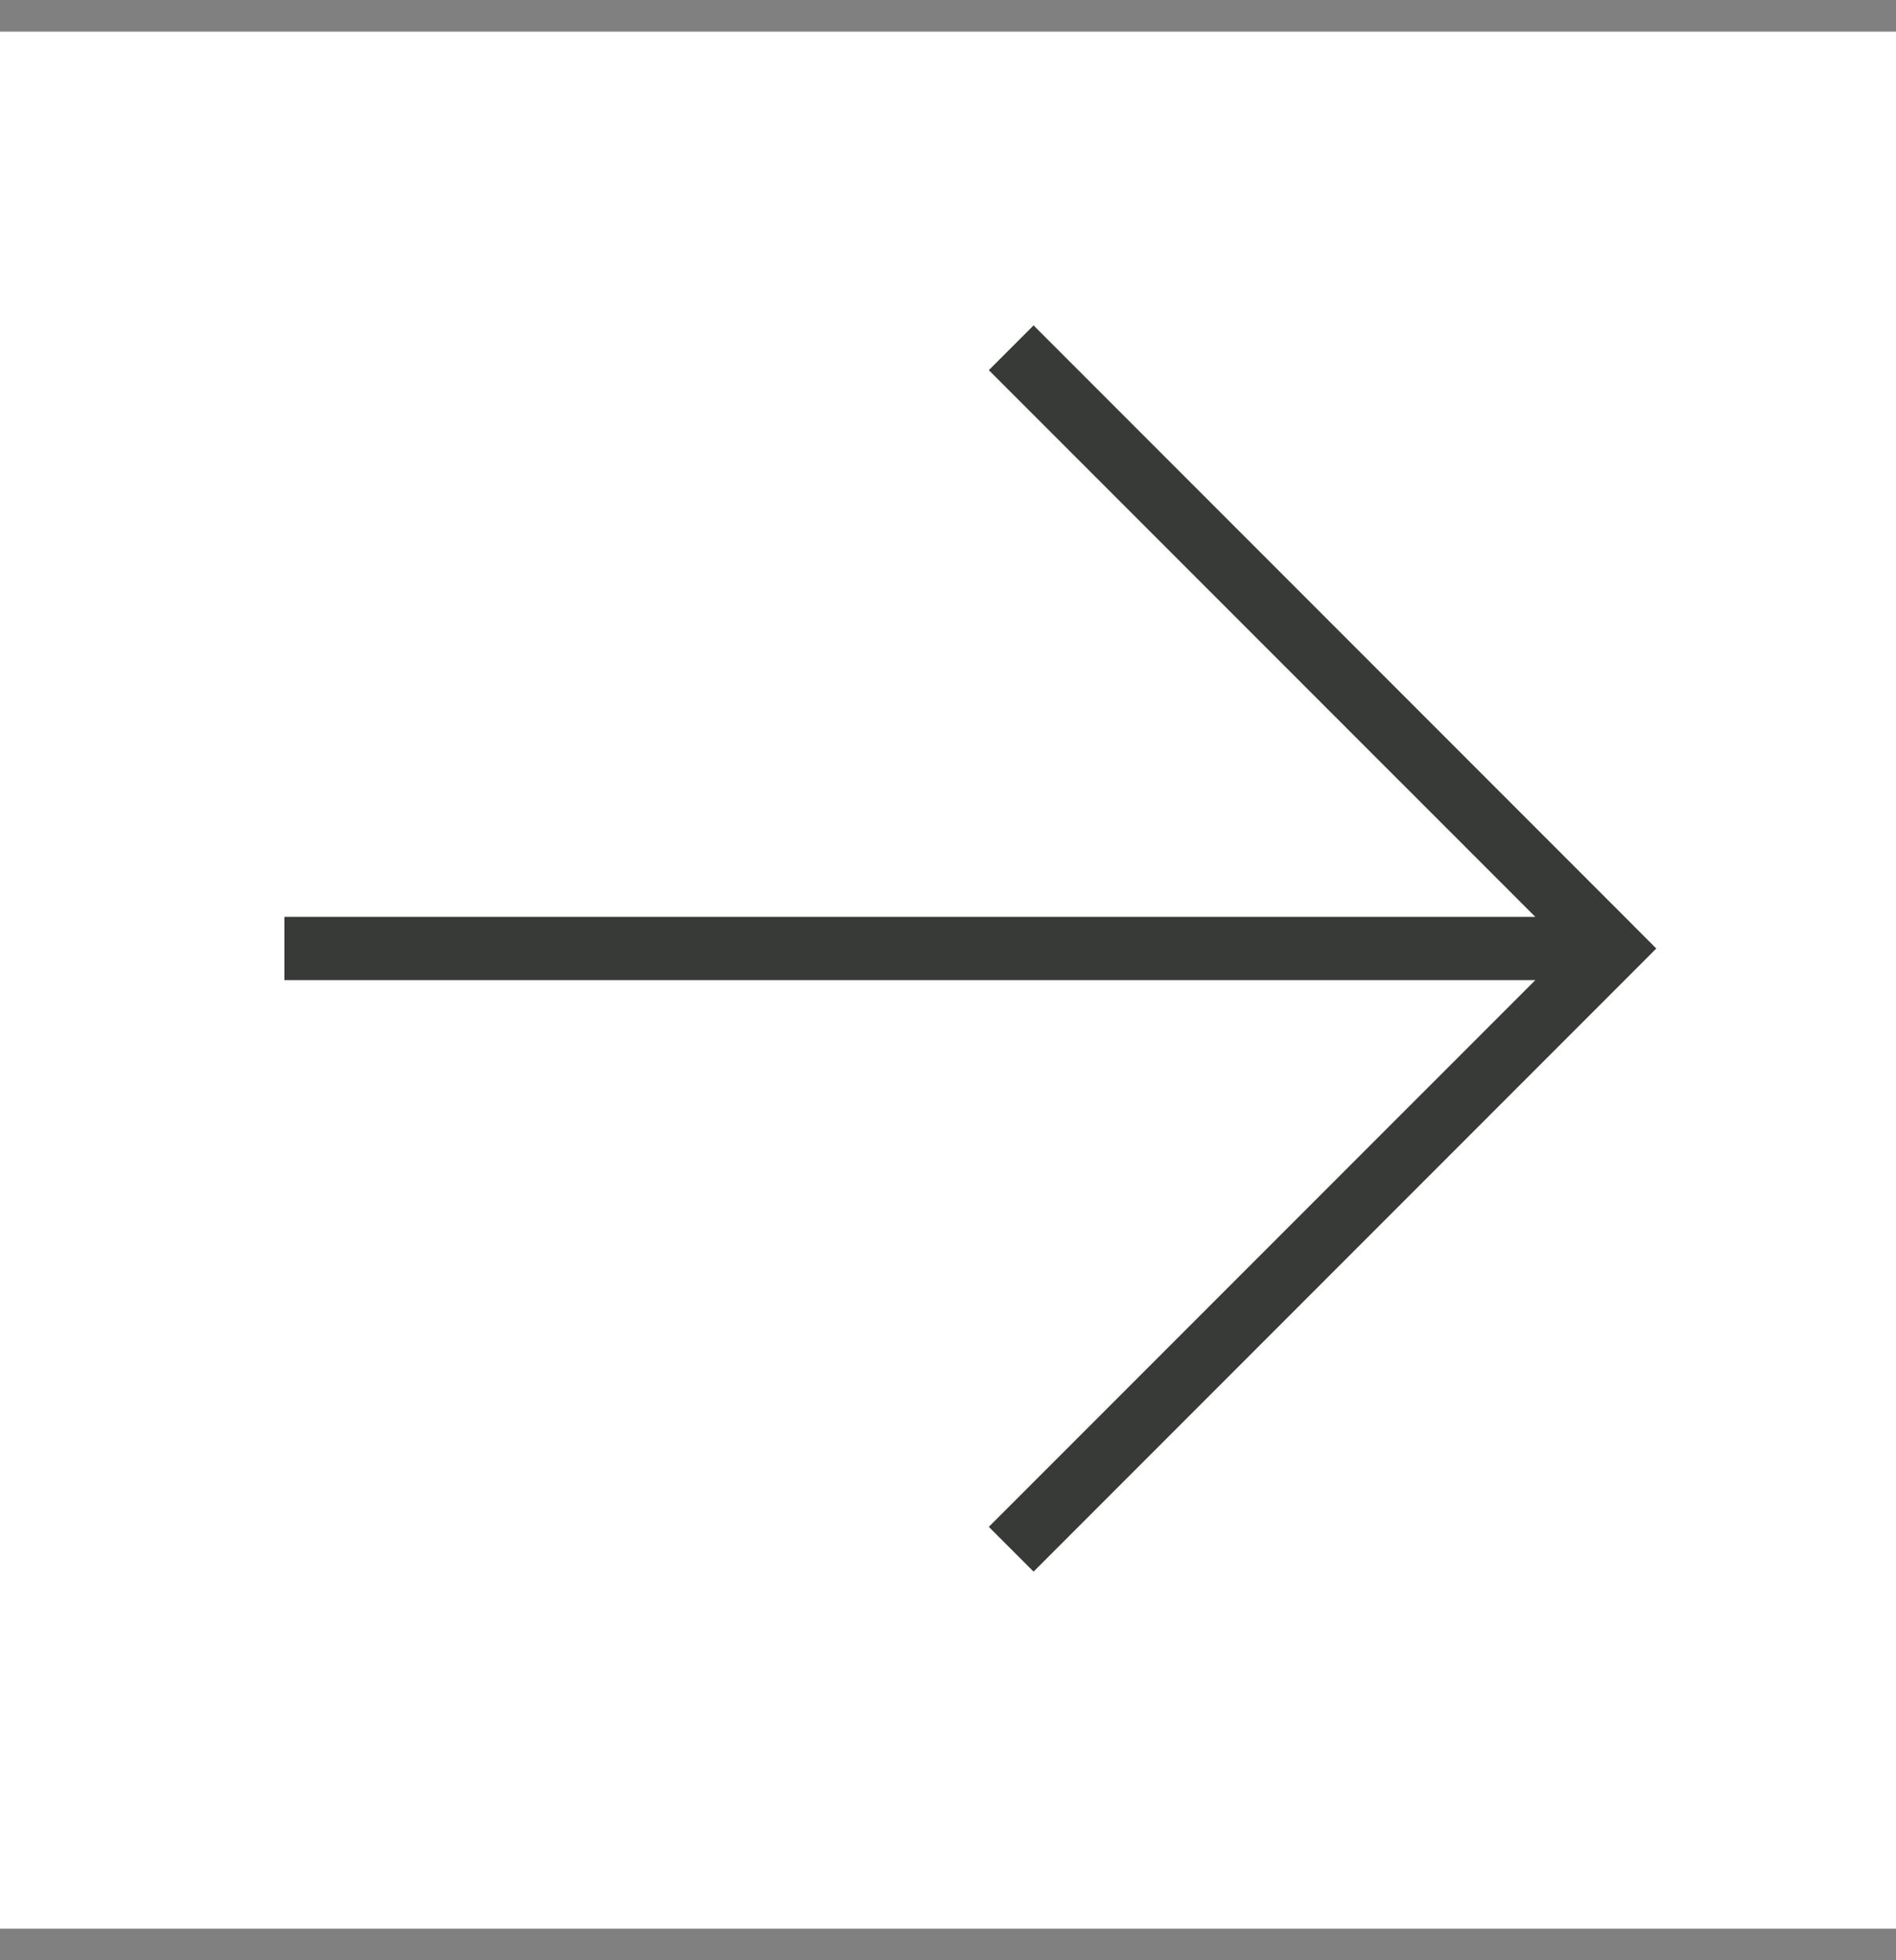
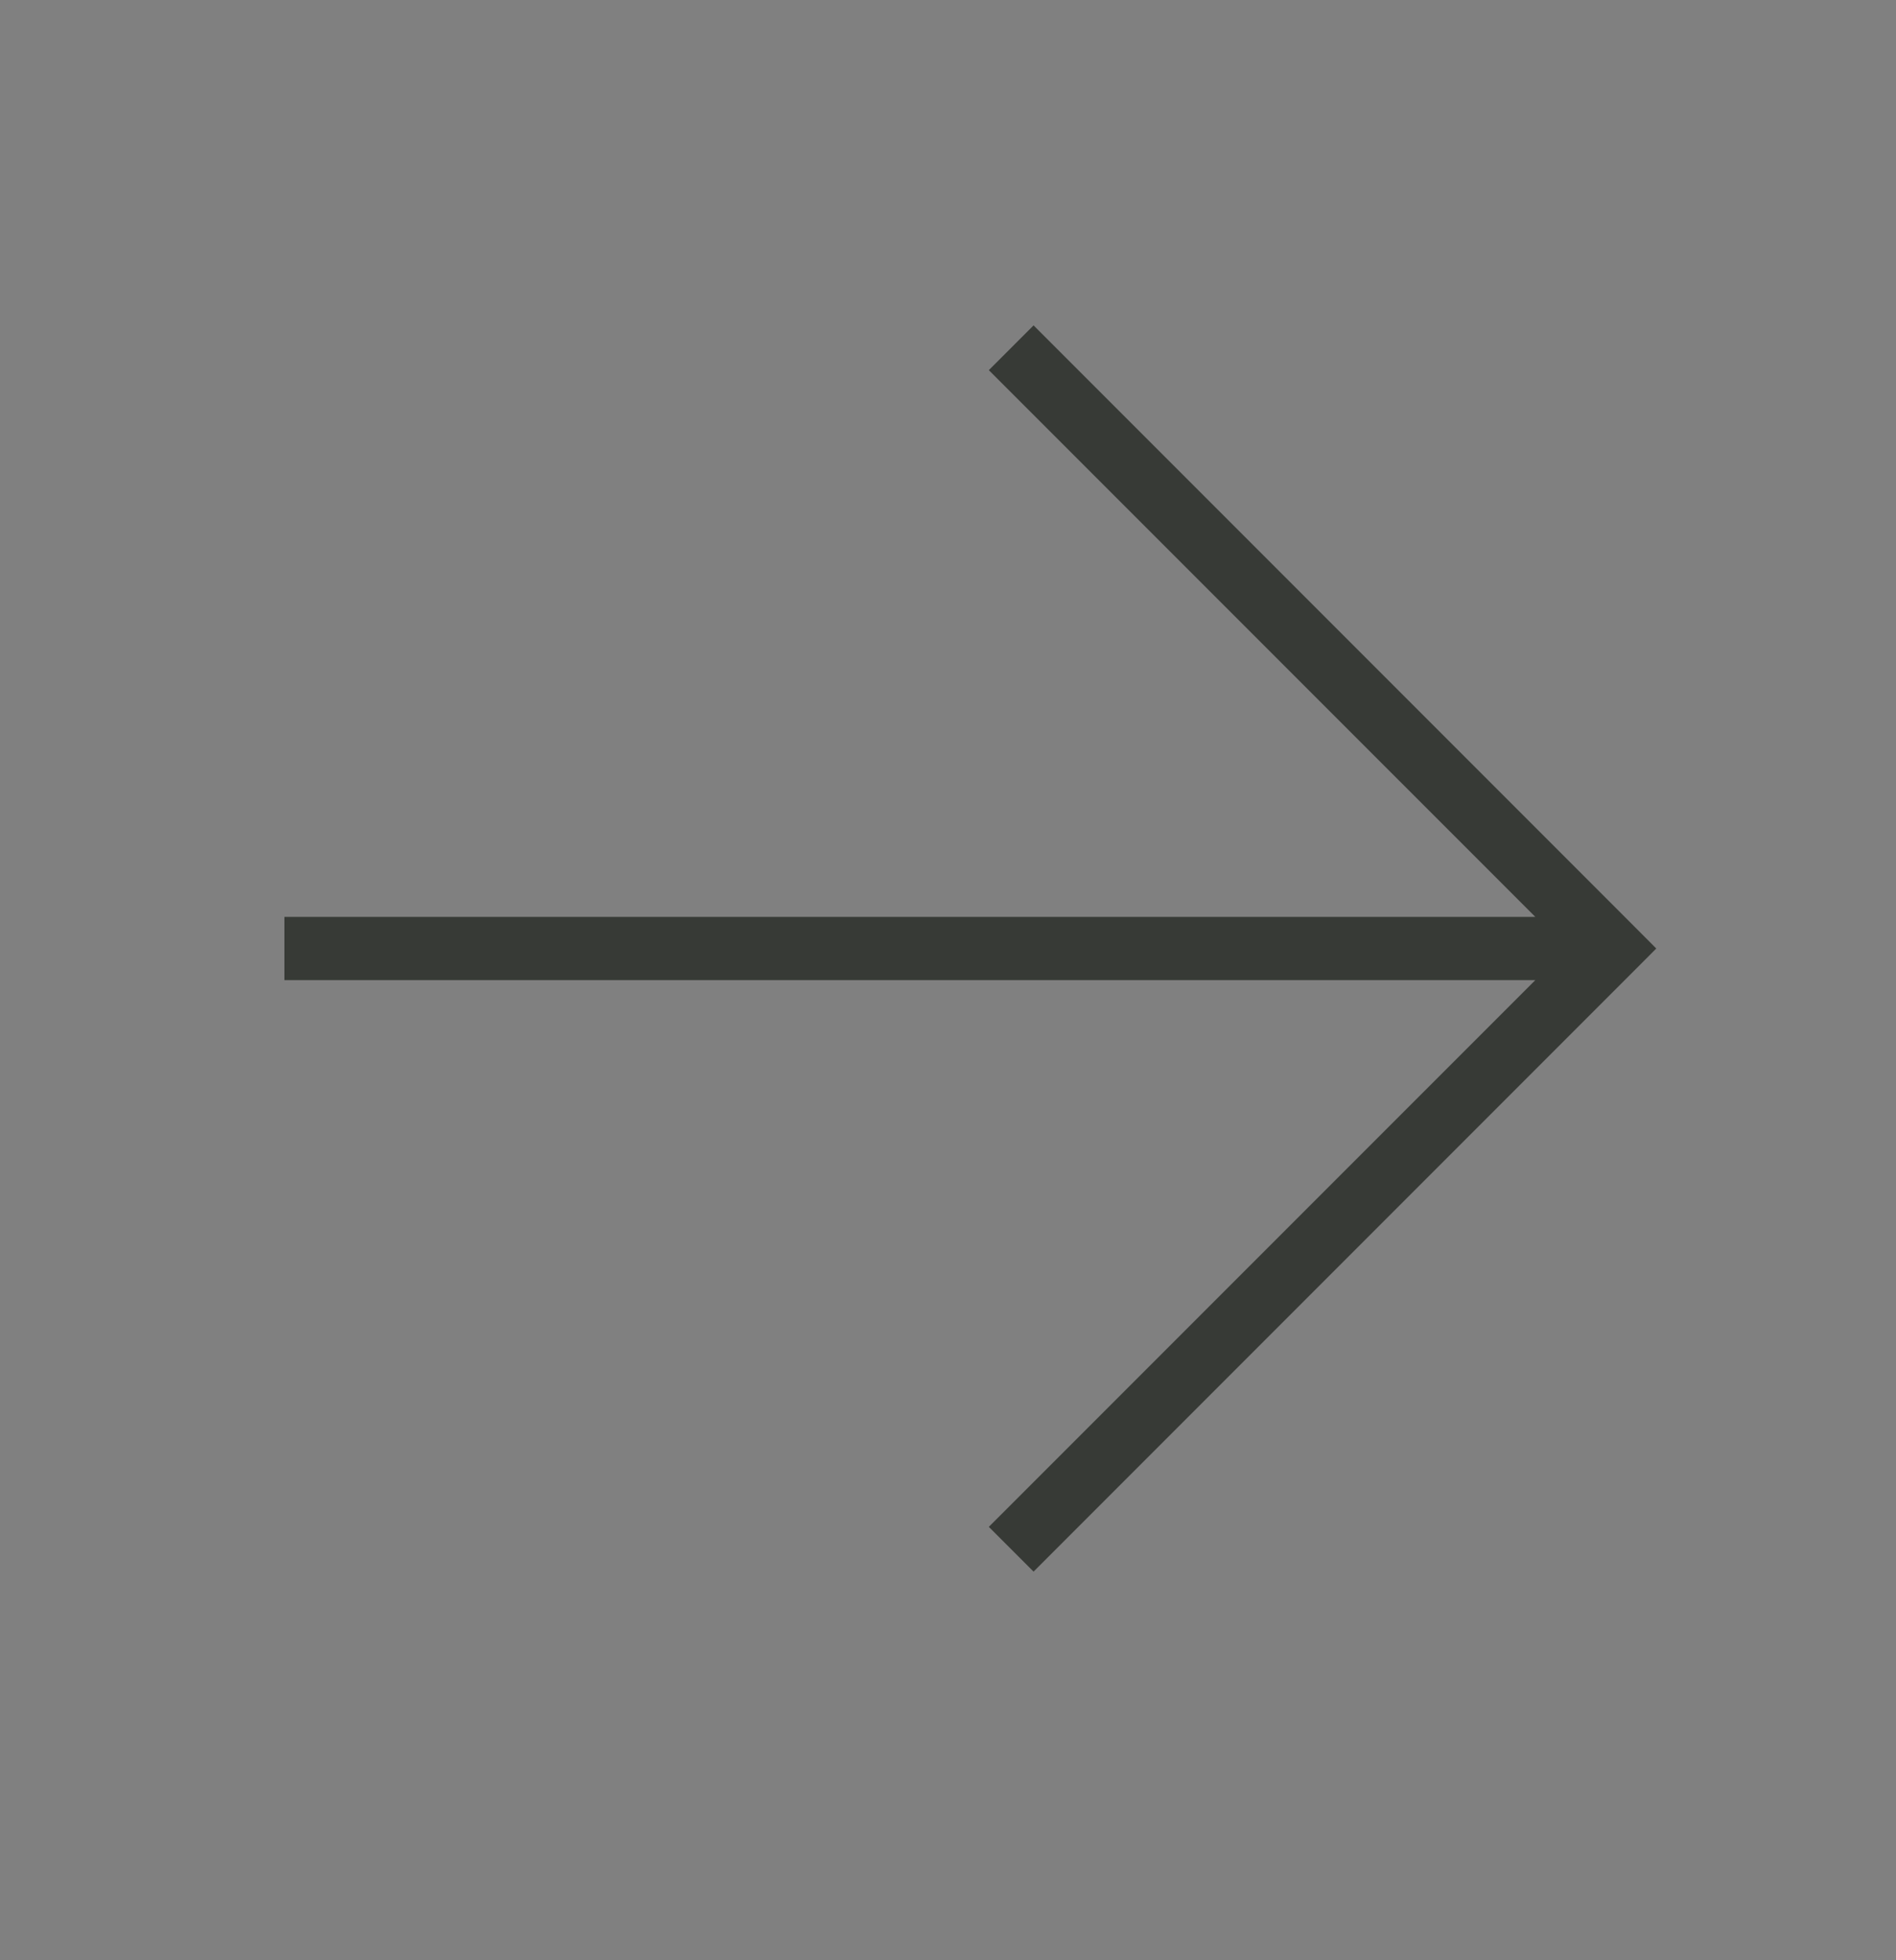
<svg xmlns="http://www.w3.org/2000/svg" width="30" height="31" viewBox="0 0 30 31" fill="none">
  <rect x="0" y="0" width="30" height="31" fill="#808080" stroke="none" />
  <g id="Frame 6614">
-     <rect width="30" height="30" transform="translate(0 0.5)" fill="white" />
    <path id="Union" fill-rule="evenodd" clip-rule="evenodd" d="M25.854 14.646L16.354 5.146L15.646 5.854L24.293 14.5H4.5V15.5H24.293L15.646 24.146L16.354 24.854L25.854 15.354L26.207 15L25.854 14.646Z" fill="#373A36" />
  </g>
</svg>